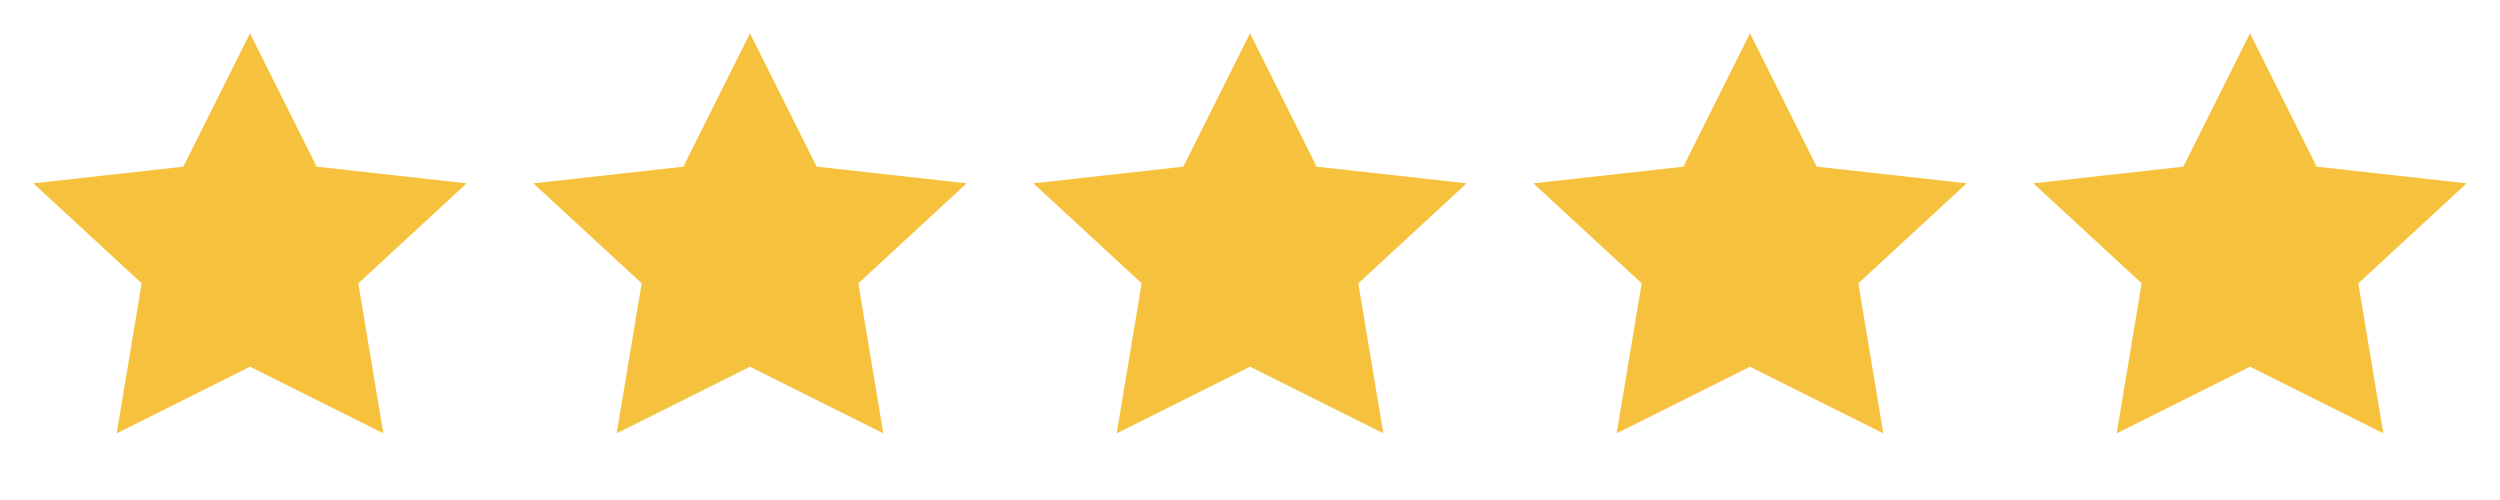
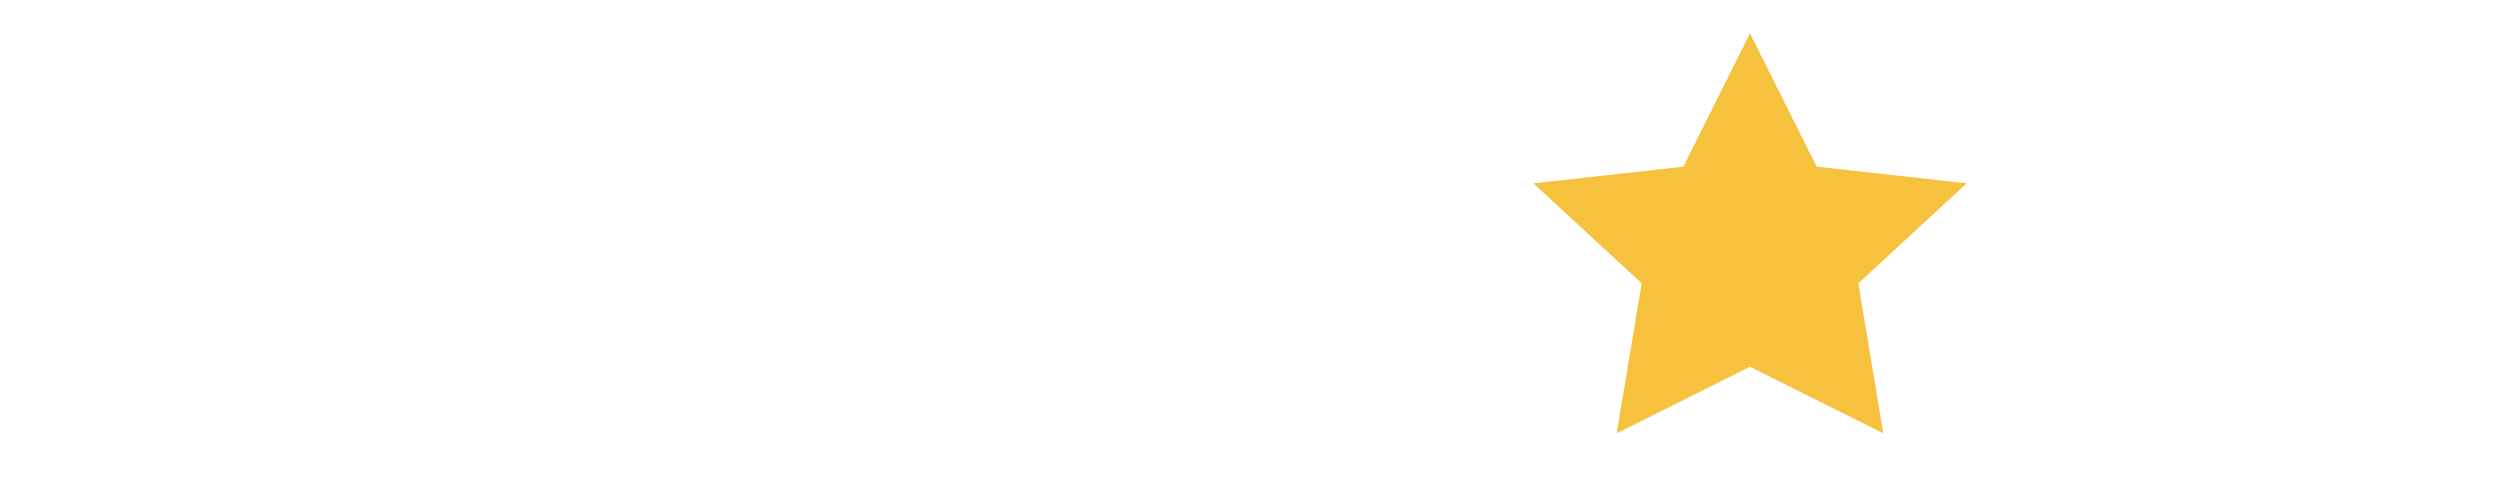
<svg xmlns="http://www.w3.org/2000/svg" width="150" height="30" viewBox="0 0 150 30">
-   <path d="M15,2 L19,10 L28,11 L21.5,17 L23,26 L15,22 L7,26 L8.5,17 L2,11 L11,10 Z" fill="#f6c23e" />
-   <path d="M45,2 L49,10 L58,11 L51.5,17 L53,26 L45,22 L37,26 L38.5,17 L32,11 L41,10 Z" fill="#f6c23e" />
-   <path d="M75,2 L79,10 L88,11 L81.5,17 L83,26 L75,22 L67,26 L68.5,17 L62,11 L71,10 Z" fill="#f6c23e" />
  <path d="M105,2 L109,10 L118,11 L111.5,17 L113,26 L105,22 L97,26 L98.5,17 L92,11 L101,10 Z" fill="#f6c23e" />
-   <path d="M135,2 L139,10 L148,11 L141.5,17 L143,26 L135,22 L127,26 L128.5,17 L122,11 L131,10 Z" fill="#f6c23e" />
</svg>